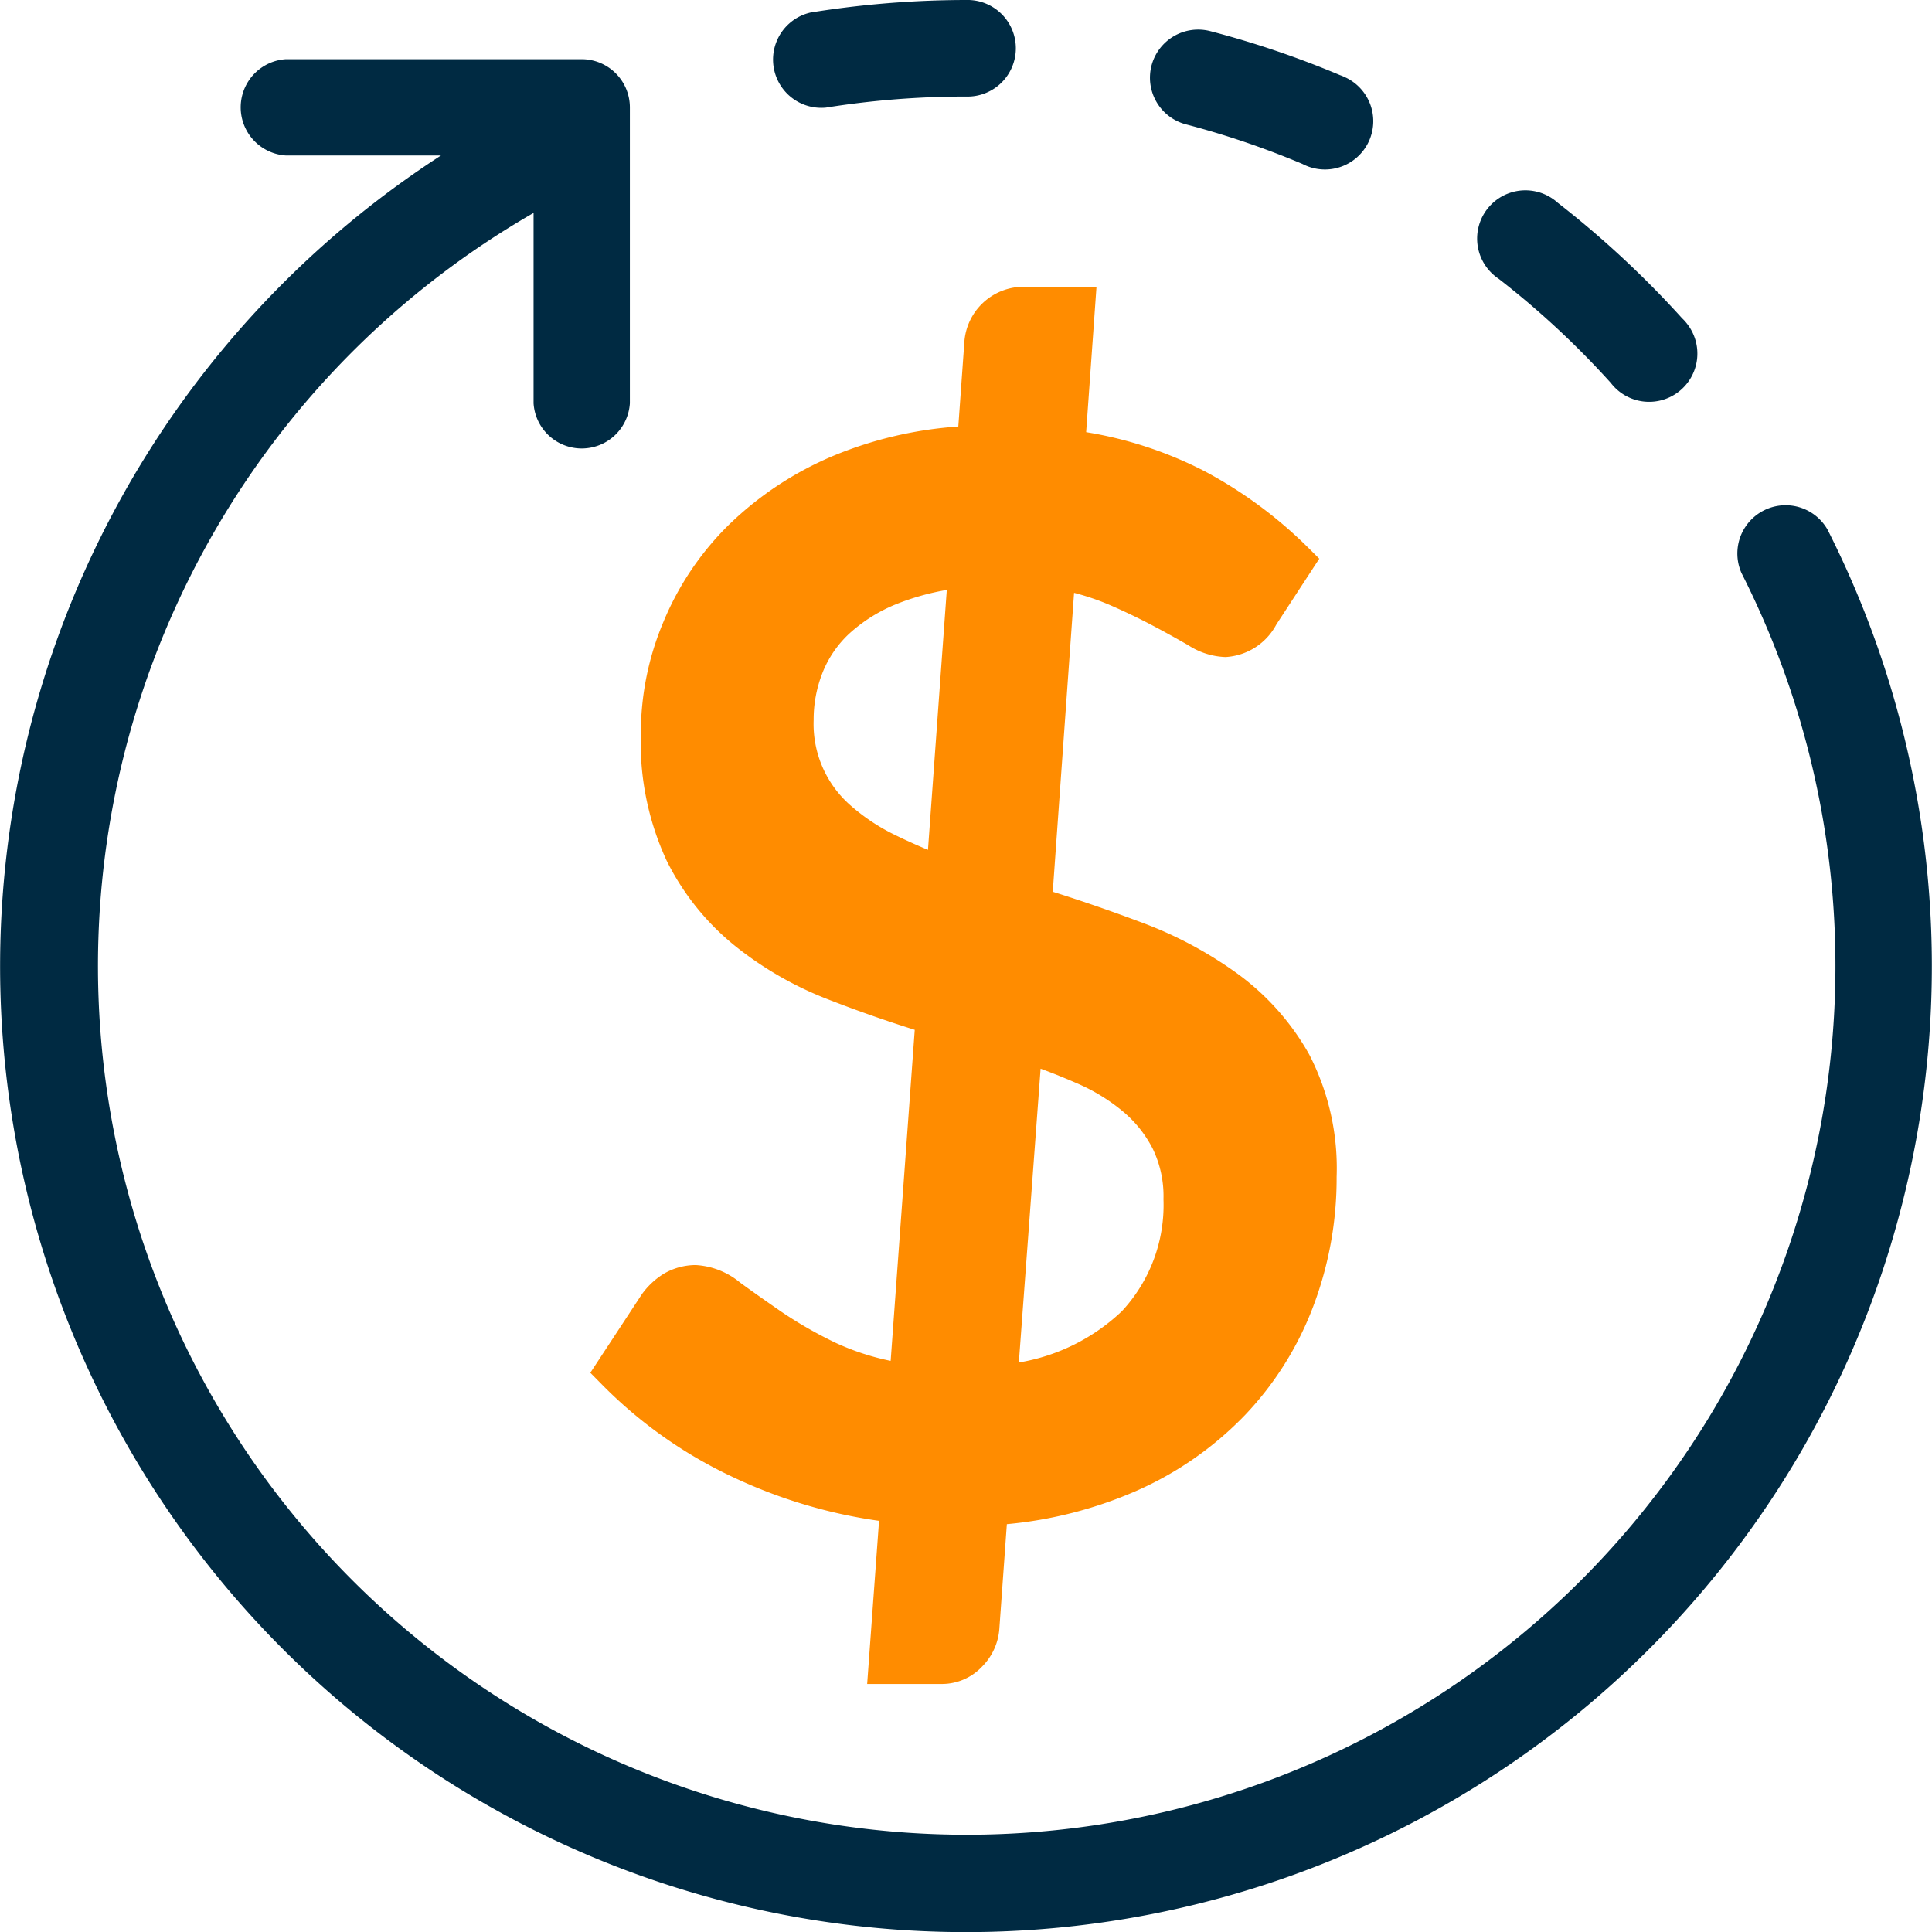
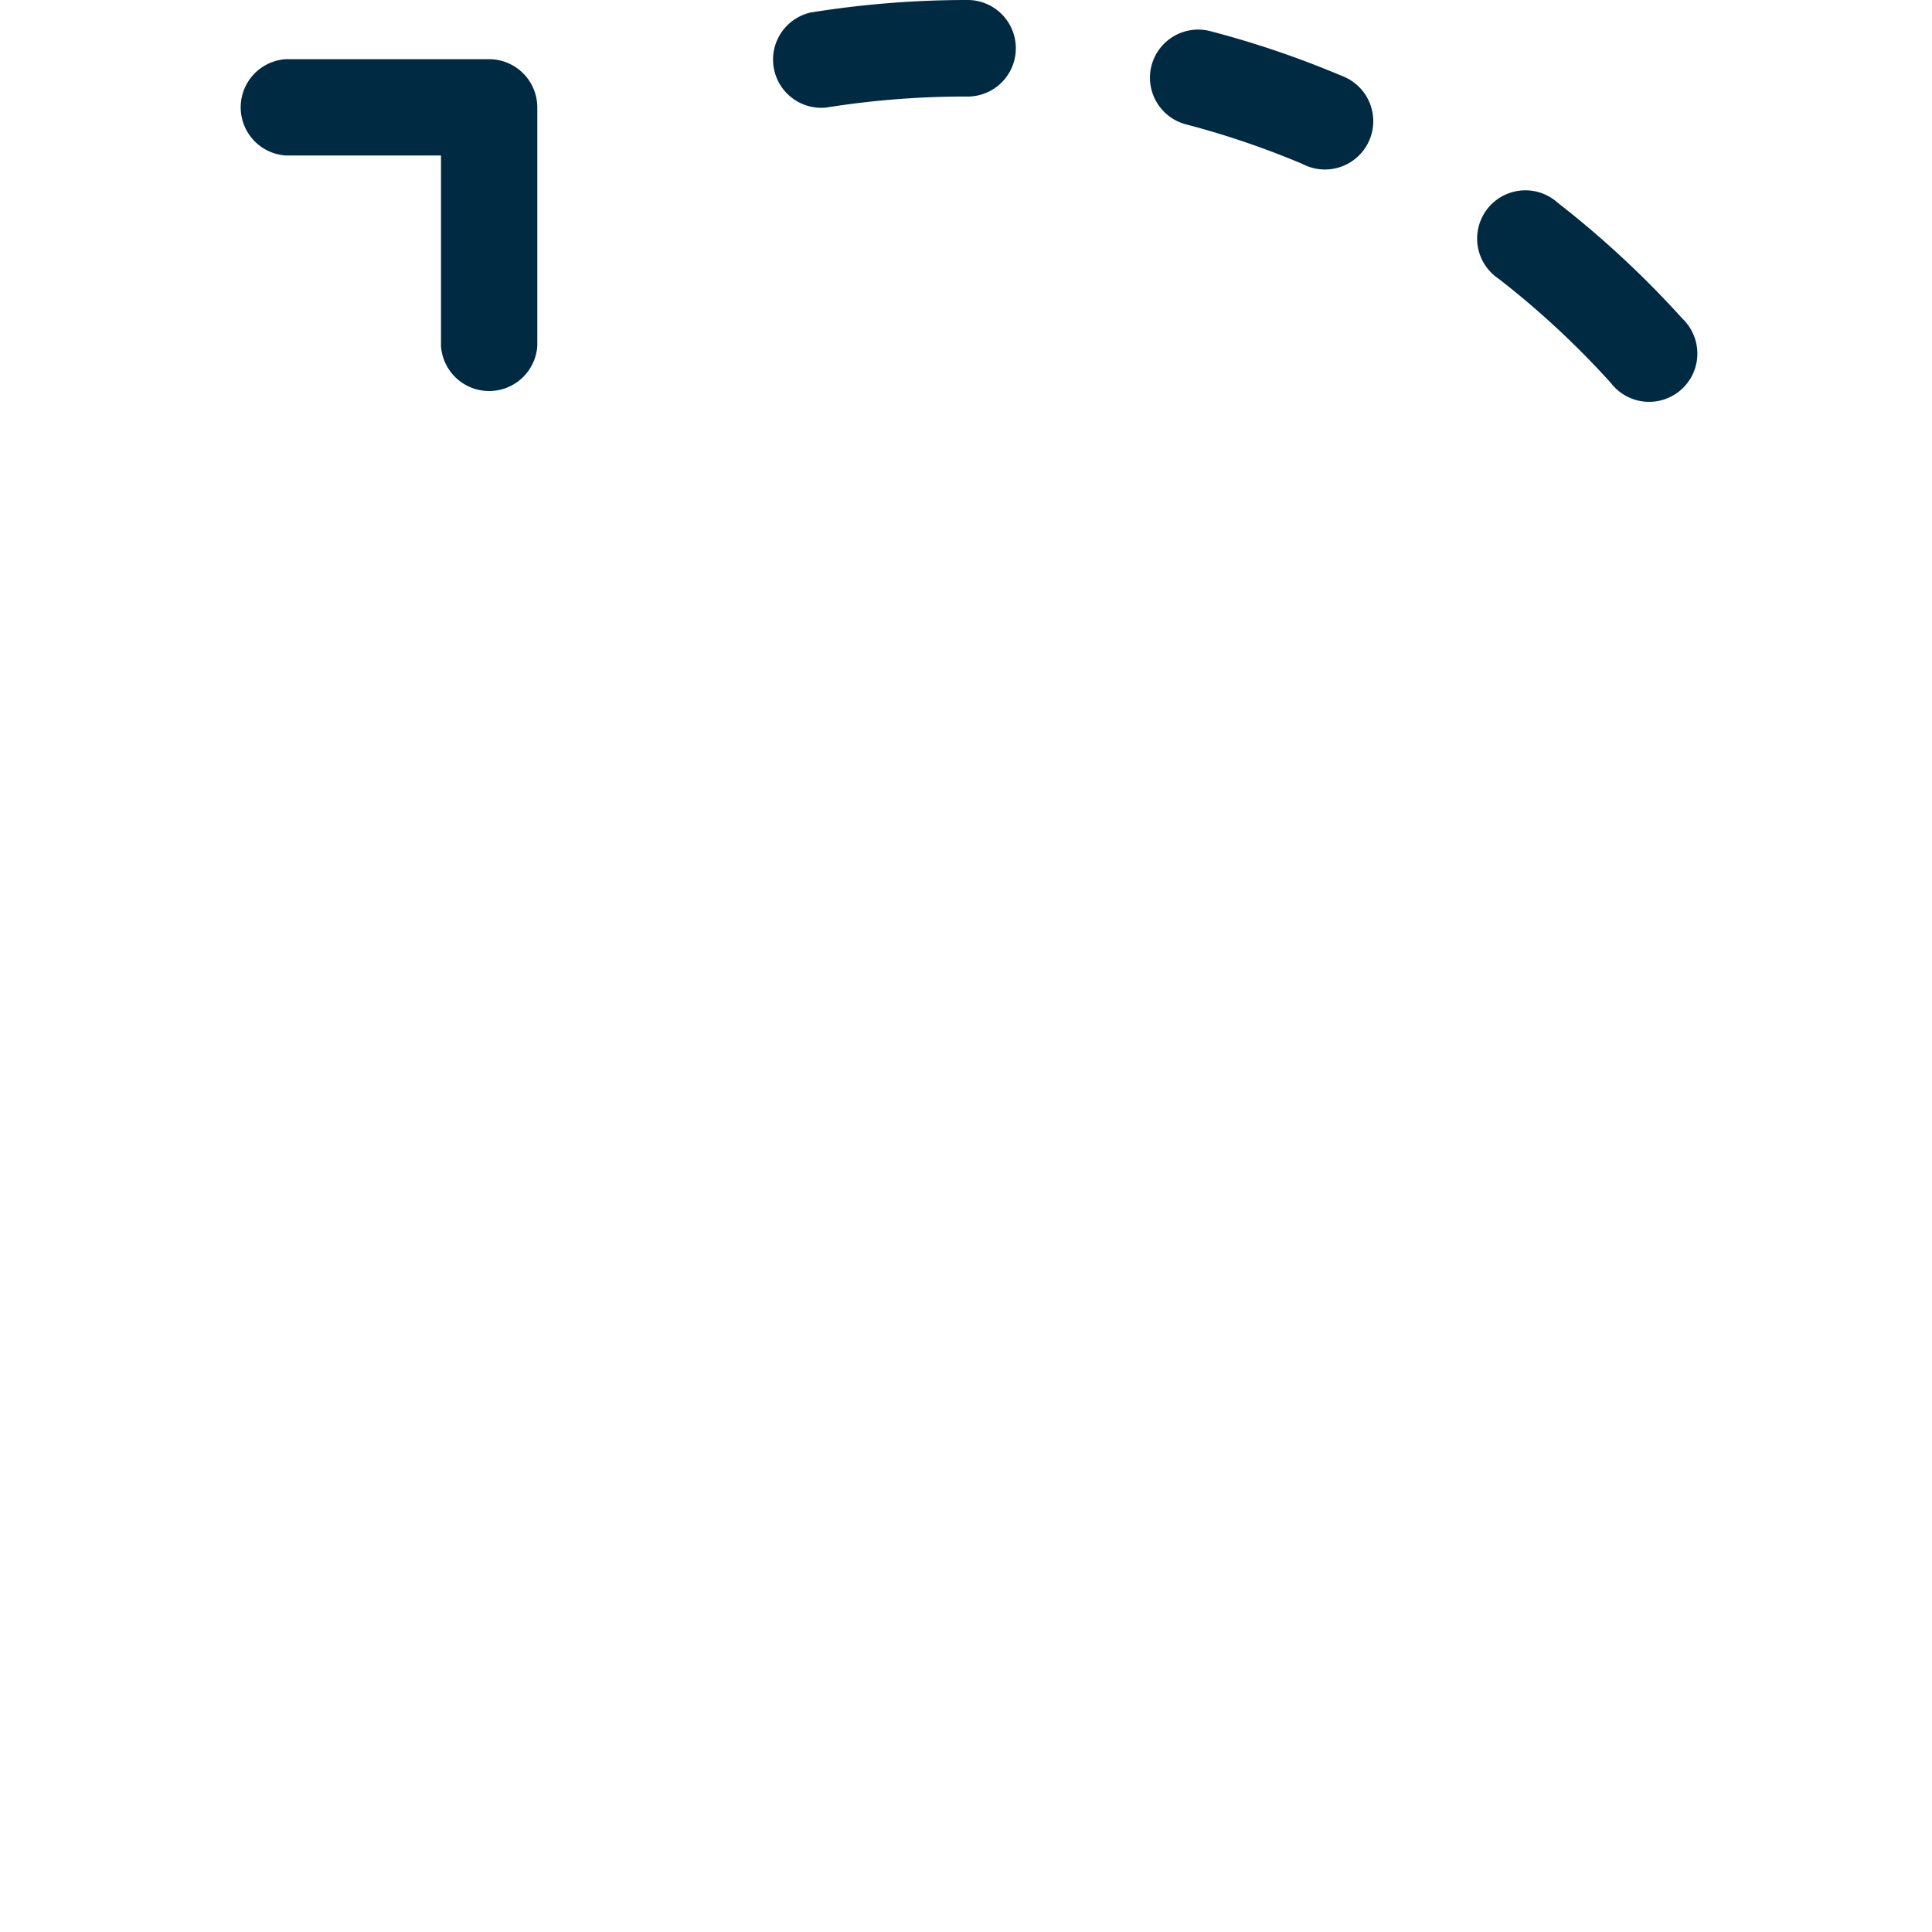
<svg xmlns="http://www.w3.org/2000/svg" viewBox="0 0 48.77 48.776">
-   <path d="M14.683 1.494H7.216a1.218 1.218 0 0 0 0 2.431h3.916a24.382 24.382 0 1 0 35 9.442 1.218 1.218 0 0 0-2.17 1.1 21.93 21.93 0 1 1-30.493-9.092v4.806a1.218 1.218 0 0 0 2.431 0V2.71a1.218 1.218 0 0 0-1.217-1.216zM37.832 7.038a21.863 21.863 0 0 1 2.83 2.628 1.218 1.218 0 1 0 1.924-1.494 1.153 1.153 0 0 0-.124-.137 24.493 24.493 0 0 0-3.14-2.917 1.218 1.218 0 0 0-1.632 1.809 1.156 1.156 0 0 0 .142.111zM29.068 1.655a1.218 1.218 0 0 0 .869 1.484 21.727 21.727 0 0 1 2.942 1 1.22 1.22 0 1 0 1.076-2.189 1.183 1.183 0 0 0-.132-.055A24.132 24.132 0 0 0 30.551.786a1.218 1.218 0 0 0-1.483.869zM20.462.316a1.218 1.218 0 0 0 .387 2.4 22.331 22.331 0 0 1 3.54-.279 1.219 1.219 0 1 0 0-2.437 24.84 24.84 0 0 0-3.927.316z" fill="#002a42" />
-   <path d="M33.052 26.624a6.378 6.378 0 0 0-1.8-2.035 10.158 10.158 0 0 0-2.427-1.3c-.743-.28-1.5-.542-2.25-.778l.538-7.546a6.294 6.294 0 0 1 .86.289c.439.189.823.377 1.164.558s.639.349.856.474a1.843 1.843 0 0 0 .942.3 1.552 1.552 0 0 0 1.286-.825l1.082-1.658-.289-.287a11.136 11.136 0 0 0-2.579-1.907 10.026 10.026 0 0 0-3.017-1l.261-3.67h-1.837a1.5 1.5 0 0 0-1.5 1.414l-.151 2.114a9.987 9.987 0 0 0-3.134.731 8.5 8.5 0 0 0-2.659 1.75 7.4 7.4 0 0 0-1.652 2.452 7.235 7.235 0 0 0-.569 2.808 7.087 7.087 0 0 0 .652 3.219 6.456 6.456 0 0 0 1.726 2.151 8.867 8.867 0 0 0 2.36 1.354c.718.28 1.448.536 2.176.764l-.608 8.357a6.327 6.327 0 0 1-1.364-.444 10.608 10.608 0 0 1-1.4-.8c-.41-.283-.763-.533-1.033-.73a1.924 1.924 0 0 0-1.129-.445 1.61 1.61 0 0 0-.8.219 1.94 1.94 0 0 0-.555.519l-1.3 1.981.283.287a11.462 11.462 0 0 0 3.305 2.341 12.808 12.808 0 0 0 3.7 1.11l-.3 4.118h1.881a1.393 1.393 0 0 0 1.021-.44 1.506 1.506 0 0 0 .436-.973l.188-2.621a10.57 10.57 0 0 0 3.249-.832 8.631 8.631 0 0 0 2.763-1.922 8.159 8.159 0 0 0 1.723-2.745 9.128 9.128 0 0 0 .59-3.265 6.254 6.254 0 0 0-.689-3.087zM23.9 14.892l-.475 6.561q-.426-.177-.839-.379a5 5 0 0 1-1.114-.741 2.729 2.729 0 0 1-.933-2.156 3.209 3.209 0 0 1 .221-1.187 2.717 2.717 0 0 1 .666-.984 3.967 3.967 0 0 1 1.217-.763 6.278 6.278 0 0 1 1.257-.351zm5.47 15.382a3.936 3.936 0 0 1-1.051 2.826 4.96 4.96 0 0 1-2.6 1.294l.549-7.417c.314.115.624.241.931.375a4.729 4.729 0 0 1 1.165.719A3.014 3.014 0 0 1 29.1 29a2.749 2.749 0 0 1 .27 1.274z" fill="#ff8c00" />
+   <path d="M14.683 1.494H7.216a1.218 1.218 0 0 0 0 2.431h3.916v4.806a1.218 1.218 0 0 0 2.431 0V2.71a1.218 1.218 0 0 0-1.217-1.216zM37.832 7.038a21.863 21.863 0 0 1 2.83 2.628 1.218 1.218 0 1 0 1.924-1.494 1.153 1.153 0 0 0-.124-.137 24.493 24.493 0 0 0-3.14-2.917 1.218 1.218 0 0 0-1.632 1.809 1.156 1.156 0 0 0 .142.111zM29.068 1.655a1.218 1.218 0 0 0 .869 1.484 21.727 21.727 0 0 1 2.942 1 1.22 1.22 0 1 0 1.076-2.189 1.183 1.183 0 0 0-.132-.055A24.132 24.132 0 0 0 30.551.786a1.218 1.218 0 0 0-1.483.869zM20.462.316a1.218 1.218 0 0 0 .387 2.4 22.331 22.331 0 0 1 3.54-.279 1.219 1.219 0 1 0 0-2.437 24.84 24.84 0 0 0-3.927.316z" fill="#002a42" />
</svg>